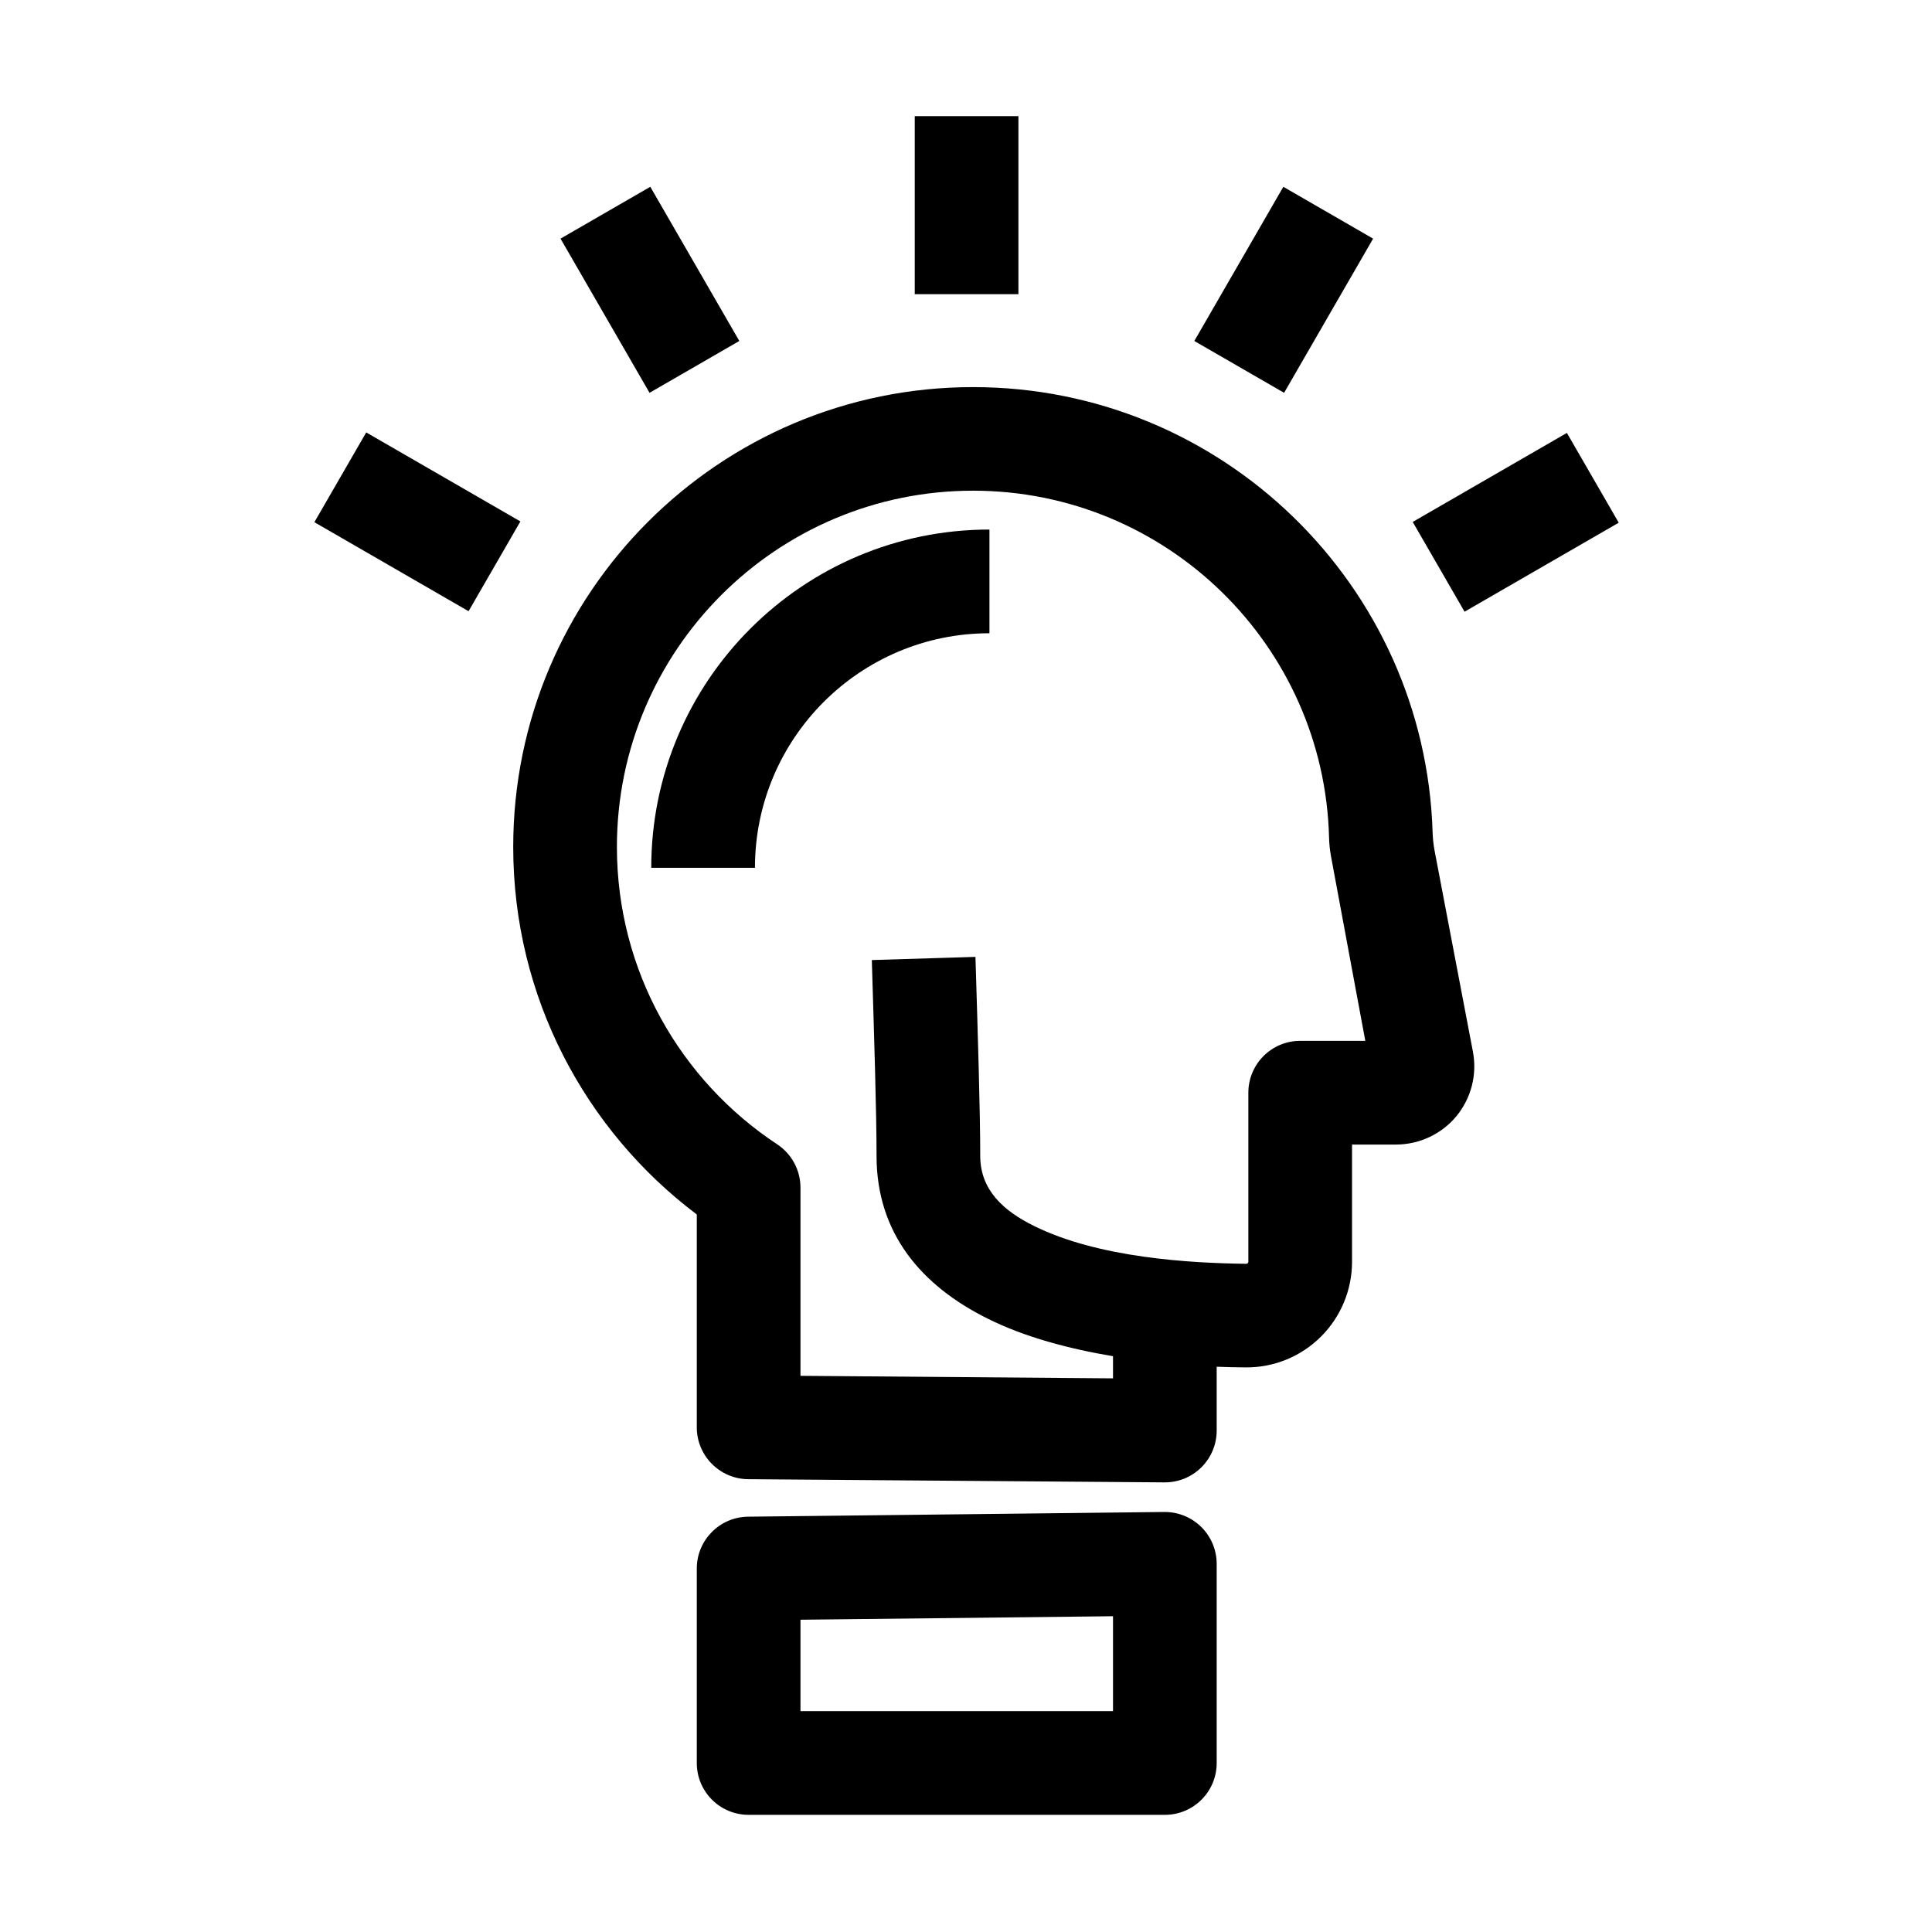
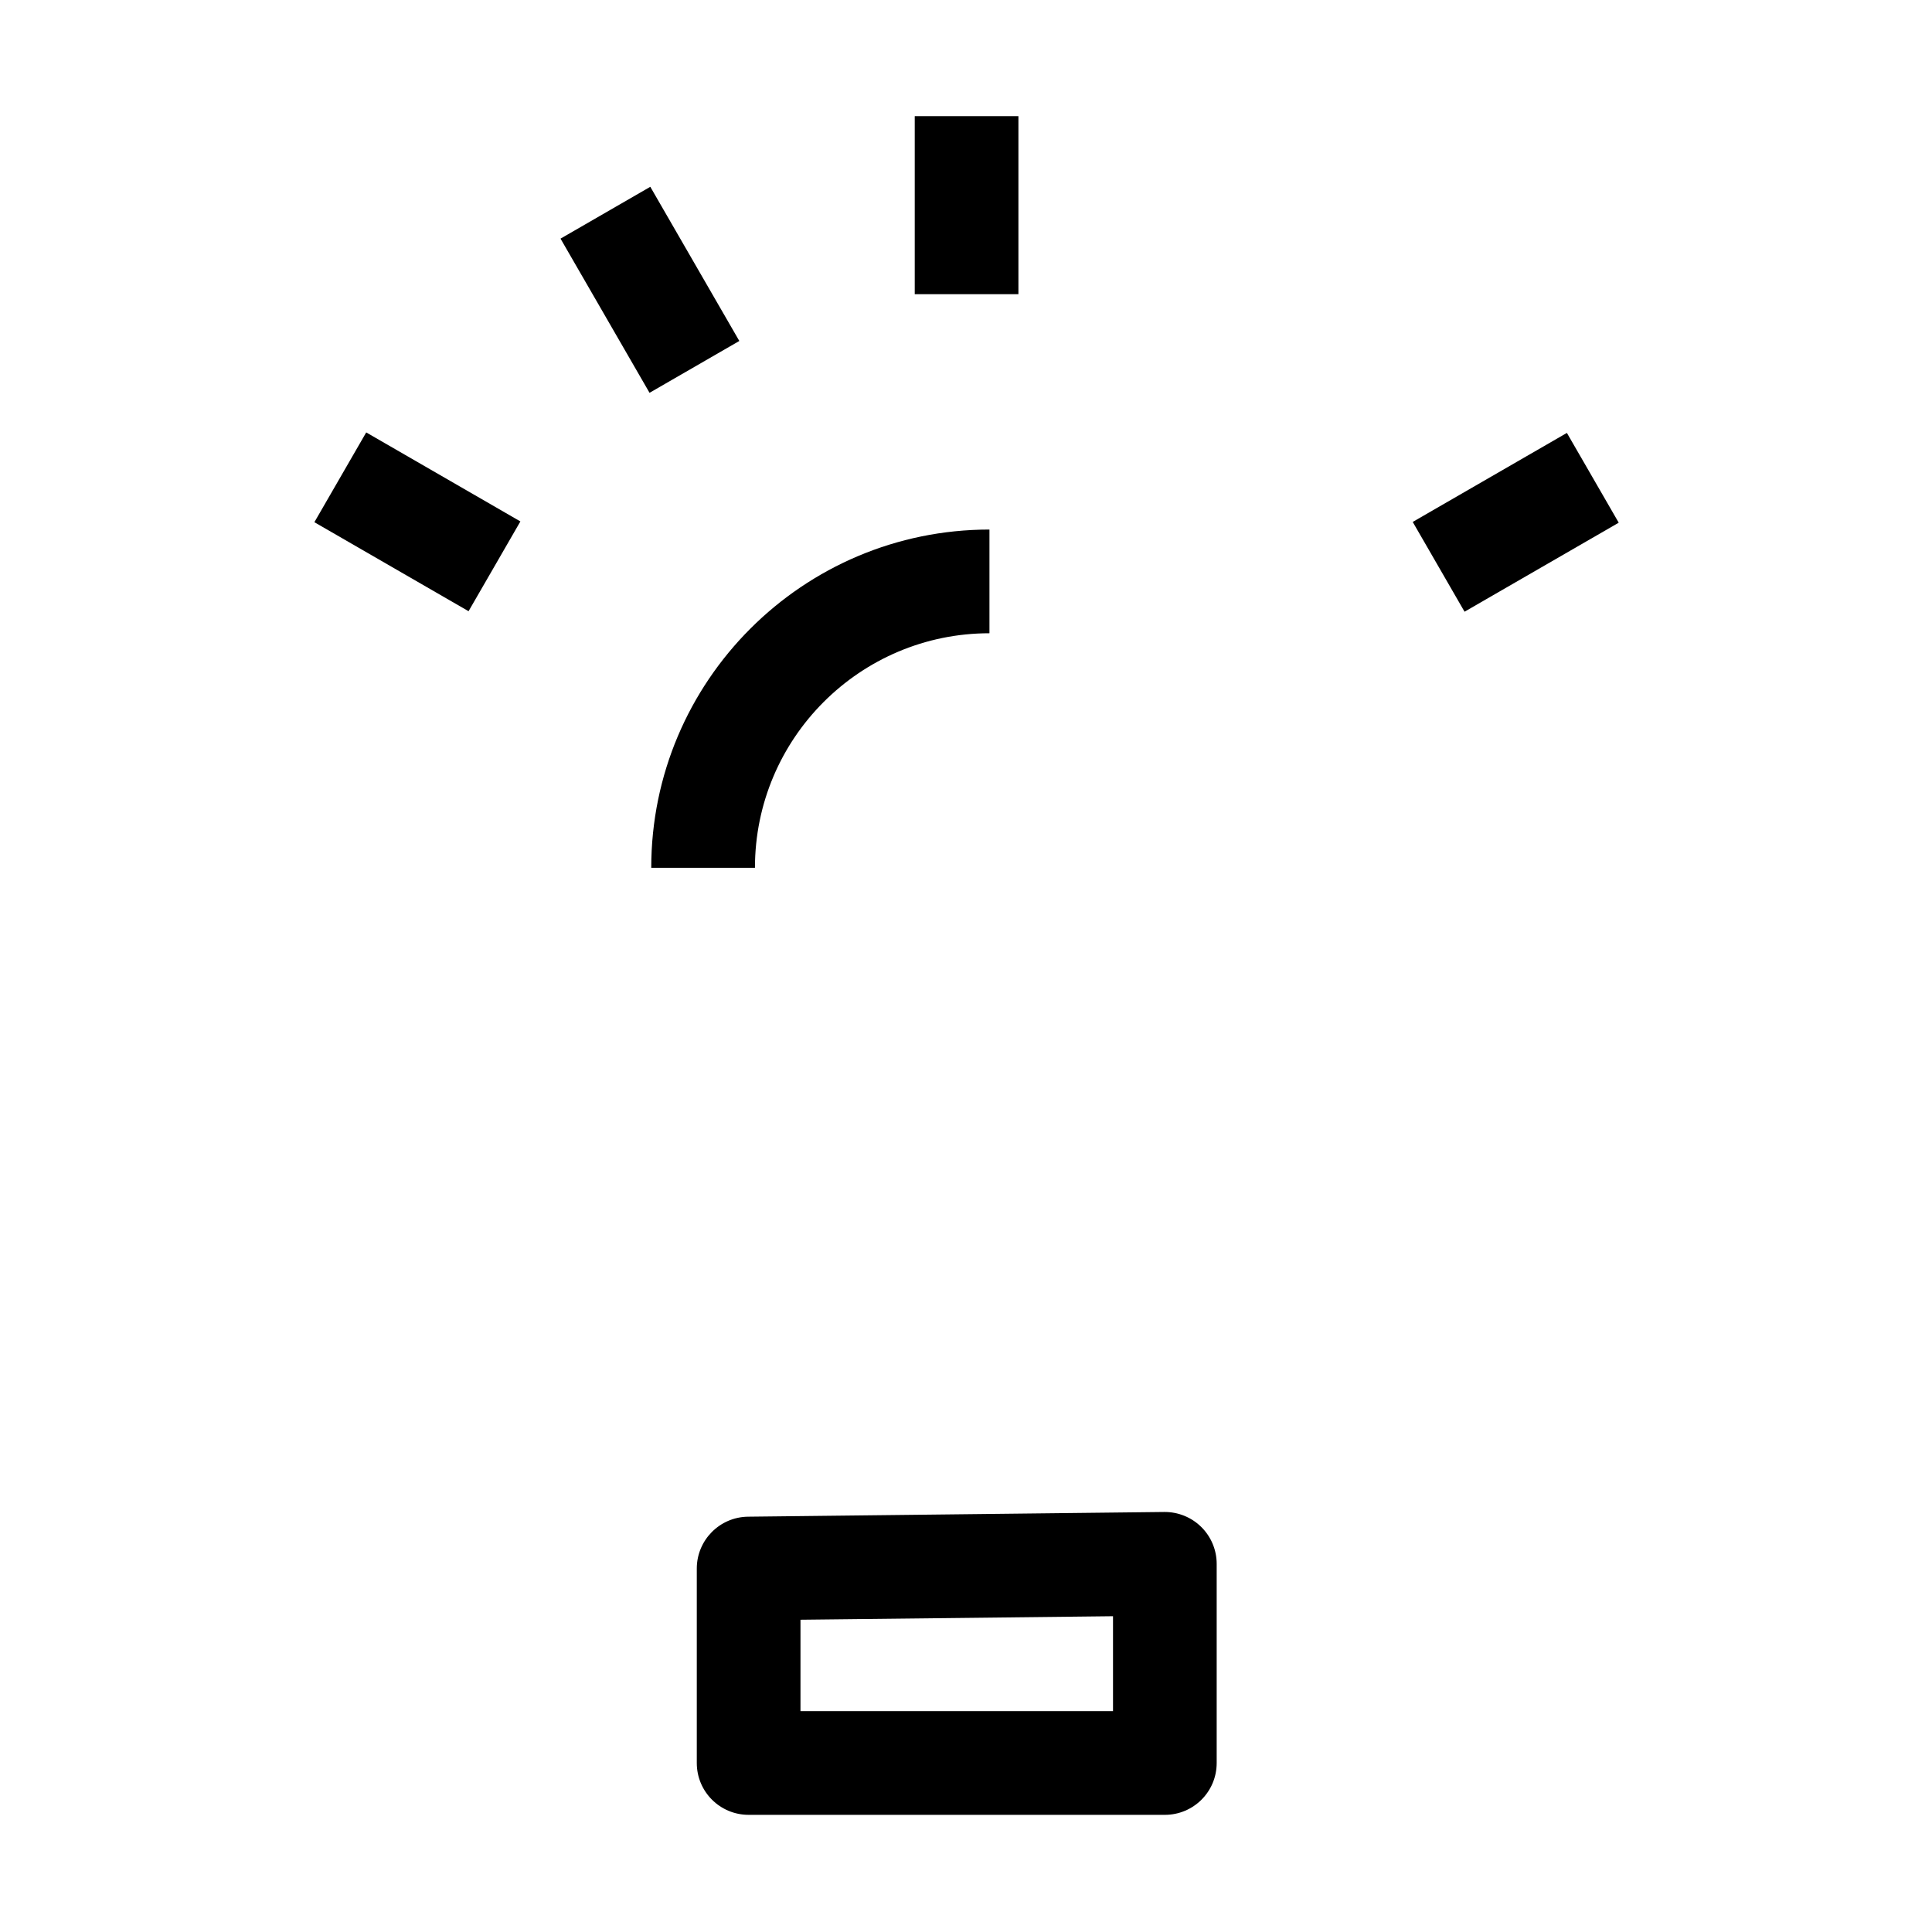
<svg xmlns="http://www.w3.org/2000/svg" width="100%" height="100%" viewBox="0 0 2000 2000" version="1.1" xml:space="preserve" style="fill-rule:evenodd;clip-rule:evenodd;stroke-linejoin:round;stroke-miterlimit:2;">
  <g transform="matrix(8.313,0,0,8.313,-10736.4,-9247.3)">
    <g>
      <g>
        <g transform="matrix(1.365,0,0,1.365,646.387,-452.807)">
-           <path d="M583.621,1271.35C584.558,1271.38 585.442,1271.41 586.256,1271.41C586.265,1271.41 586.274,1271.41 586.282,1271.41C588.847,1271.43 591.311,1270.42 593.129,1268.61C594.947,1266.8 595.969,1264.34 595.969,1261.78C595.969,1261.78 595.969,1251.08 595.969,1251.08C595.969,1251.08 599.985,1251.08 599.985,1251.08C602.113,1251.08 604.129,1250.13 605.485,1248.5C606.841,1246.86 607.395,1244.7 606.997,1242.61C606.997,1242.61 604.217,1228.03 603.507,1224.31C603.399,1223.74 603.337,1223.16 603.32,1222.59C602.621,1200.05 584.103,1181.98 561.397,1181.98C538.243,1181.98 519.445,1200.77 519.445,1223.93C519.445,1237.62 526.023,1249.8 536.192,1257.46C536.192,1257.46 536.192,1276.88 536.192,1276.88C536.192,1279.47 538.287,1281.59 540.885,1281.61L578.855,1281.9C580.115,1281.91 581.328,1281.42 582.223,1280.53C583.118,1279.64 583.621,1278.44 583.621,1277.17L583.621,1271.35ZM597.18,1241.62C597.18,1241.62 594.712,1228.35 594.051,1224.79C593.946,1224.22 593.886,1223.64 593.873,1223.06C593.421,1205.53 579.042,1191.43 561.397,1191.43C543.464,1191.43 528.904,1205.99 528.904,1223.93C528.904,1235.26 534.721,1245.25 543.528,1251.06C544.854,1251.94 545.651,1253.42 545.651,1255.01C545.651,1255.01 545.651,1272.18 545.651,1272.18C545.651,1272.18 574.163,1272.41 574.163,1272.41L574.163,1270.39C570.164,1269.72 566.098,1268.65 562.705,1266.95C556.674,1263.95 552.591,1259.17 552.591,1252.12C552.591,1248.09 552.368,1241.11 552.16,1234.25L561.614,1233.96C561.826,1240.93 562.05,1248.03 562.05,1252.12C562.05,1255.27 564.229,1257.15 566.923,1258.49C572.823,1261.43 581.233,1261.9 586.337,1261.96C586.382,1261.95 586.425,1261.94 586.457,1261.9C586.491,1261.87 586.51,1261.83 586.51,1261.78L586.51,1246.35C586.51,1243.74 588.627,1241.62 591.239,1241.62L597.18,1241.62Z" />
-         </g>
+           </g>
        <g transform="matrix(0.958,0,0,0.958,876.915,47.932)">
          <path d="M530.915,1223.93C530.915,1207.1 544.573,1193.44 561.397,1193.44L561.397,1179.96C537.133,1179.96 517.434,1199.66 517.434,1223.93L530.915,1223.93Z" />
        </g>
        <g transform="matrix(1.365,0,0,1.365,646.387,-435.225)">
          <path d="M583.621,1276.45C583.621,1275.19 583.116,1273.98 582.217,1273.09C581.319,1272.2 580.102,1271.71 578.839,1271.72L540.869,1272.15C538.278,1272.18 536.192,1274.29 536.192,1276.88L536.192,1294.62C536.192,1297.24 538.31,1299.35 540.922,1299.35L578.892,1299.35C581.504,1299.35 583.621,1297.24 583.621,1294.62L583.621,1276.45ZM574.163,1281.23L574.163,1289.89C574.163,1289.89 545.651,1289.89 545.651,1289.89C545.651,1289.89 545.651,1281.55 545.651,1281.55L574.163,1281.23Z" />
        </g>
        <g transform="matrix(6.12323e-17,1,-1,6.12323e-17,2628.75,-195.016)">
          <path d="M1344.04,1210.41L1321.87,1210.41L1321.87,1223.32L1344.04,1223.32L1344.04,1210.41Z" />
        </g>
        <g transform="matrix(0.5,0.866,-0.866,0.5,1759.78,-614.293)">
          <path d="M1344.04,1210.41L1321.87,1210.41L1321.87,1223.32L1344.04,1223.32L1344.04,1210.41Z" />
        </g>
        <g transform="matrix(-0.5,0.866,-0.866,-0.5,3171.66,602.573)">
-           <path d="M1344.04,1210.41L1321.87,1210.41L1321.87,1223.32L1344.04,1223.32L1344.04,1210.41Z" />
-         </g>
+           </g>
        <g transform="matrix(0.866,0.5,-0.5,0.866,797.589,-542.912)">
          <path d="M1344.04,1210.41L1321.87,1210.41L1321.87,1223.32L1344.04,1223.32L1344.04,1210.41Z" />
        </g>
        <g transform="matrix(-0.866,0.5,-0.5,-0.866,3243.04,1564.76)">
          <path d="M1344.04,1210.41L1321.87,1210.41L1321.87,1223.32L1344.04,1223.32L1344.04,1210.41Z" />
        </g>
      </g>
    </g>
  </g>
</svg>